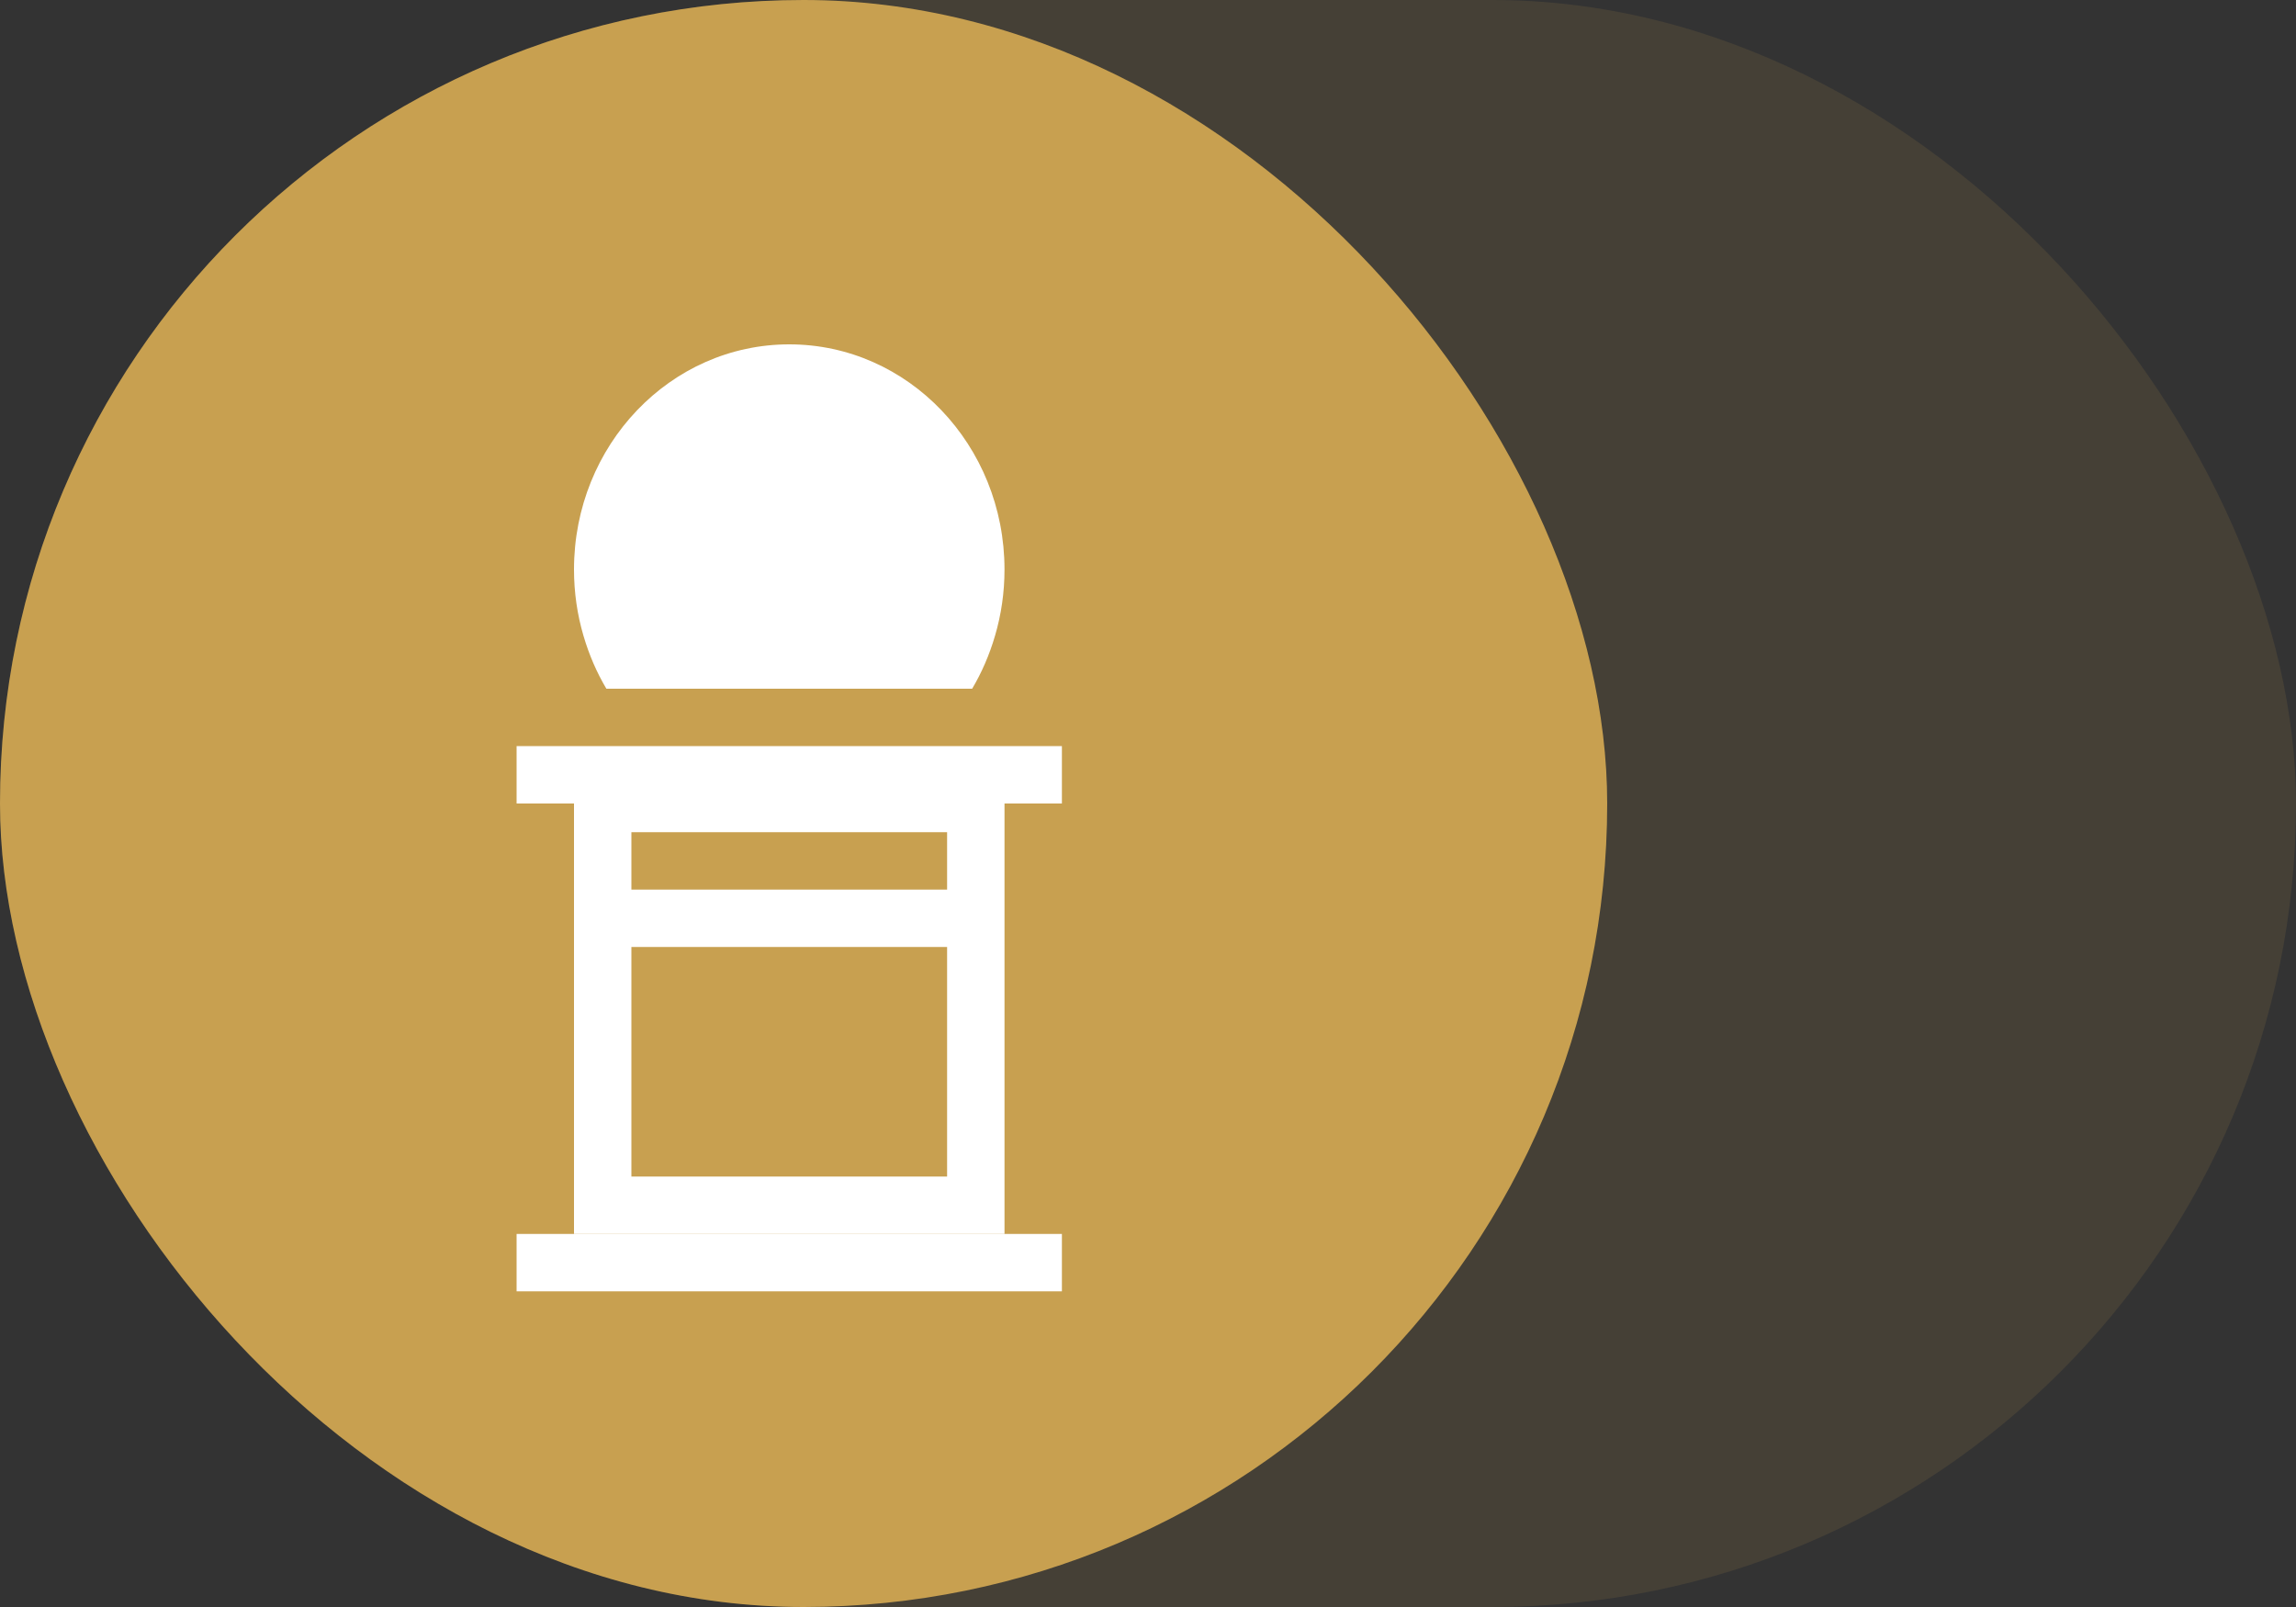
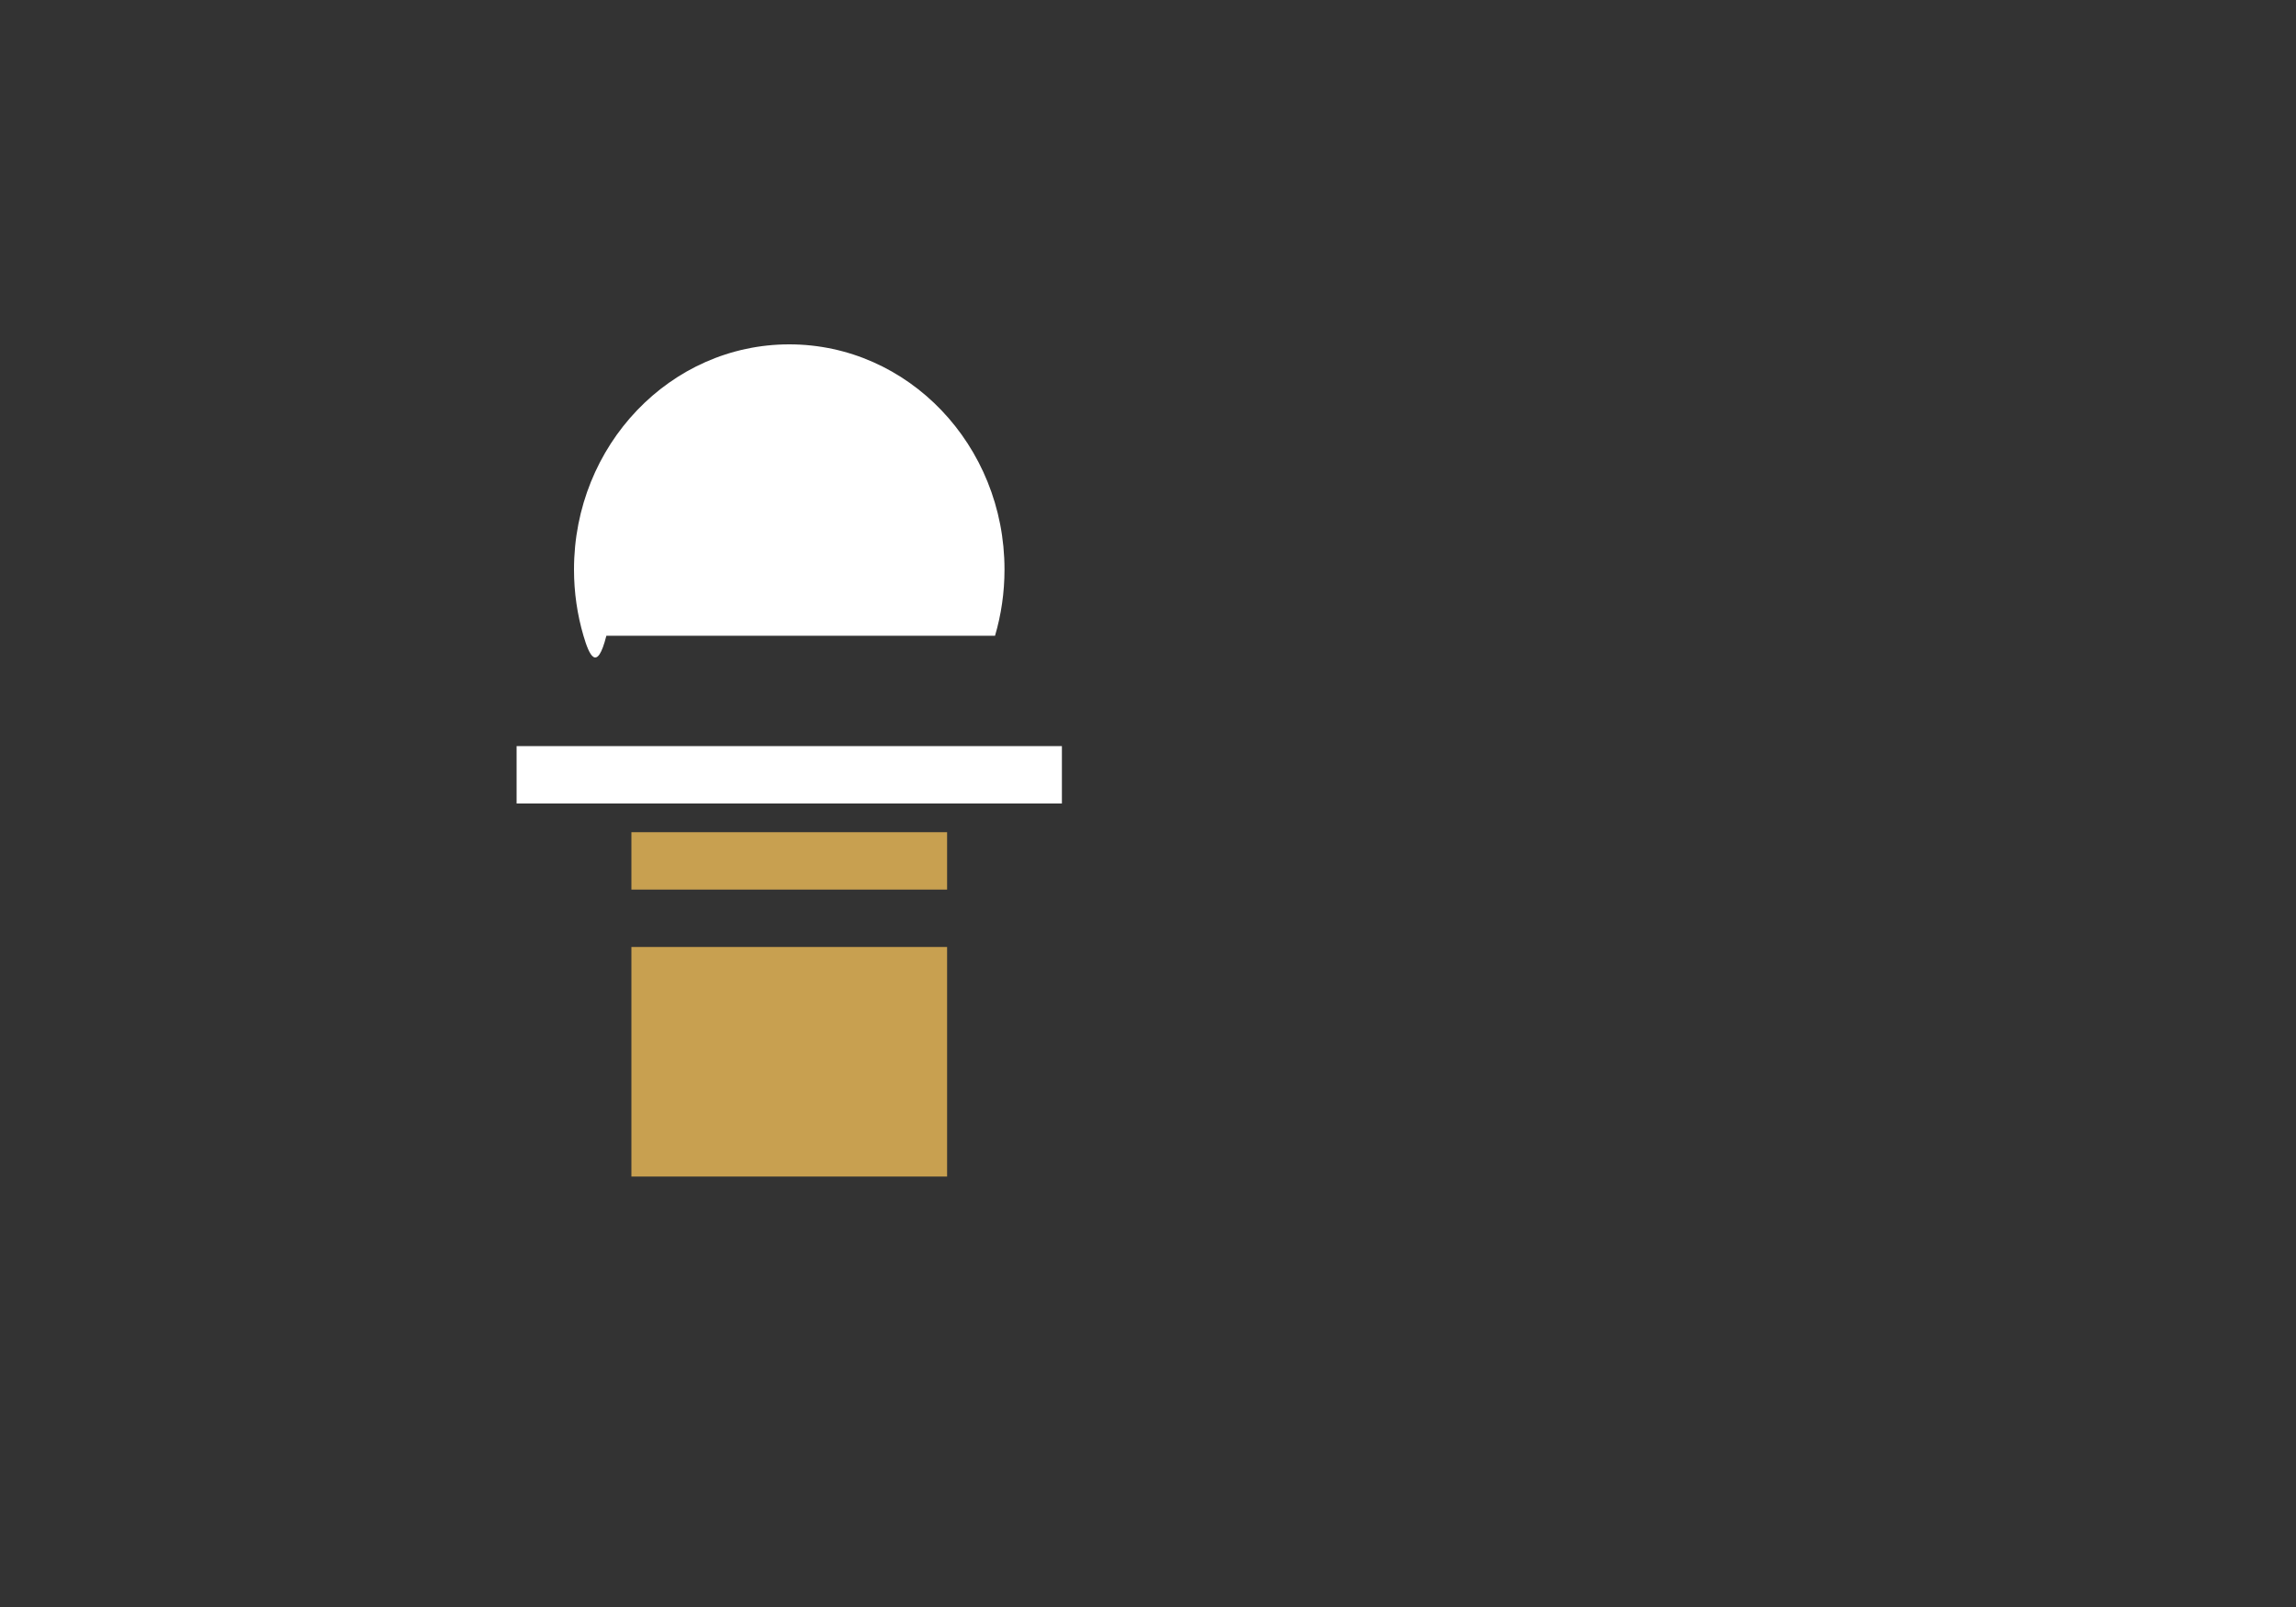
<svg xmlns="http://www.w3.org/2000/svg" width="80" height="56" viewBox="0 0 80 56" fill="none">
  <rect x="0" y="0" width="80" height="56" fill="#333333" stroke="none" />
-   <rect width="80" height="56" rx="28" fill="#C8A050" fill-opacity="0.12" />
-   <rect width="56" height="56" rx="28" fill="#C8A050" />
-   <rect x="20" y="28" width="15" height="15" fill="white" />
  <rect x="18" y="26" width="19" height="2" fill="white" />
  <rect width="11" height="2" transform="matrix(1 0 0 -1 22 31)" fill="#C8A050" />
  <rect width="11" height="8" transform="matrix(1 0 0 -1 22 41)" fill="#C8A050" />
-   <rect x="18" y="43" width="19" height="2" fill="white" />
-   <path d="M35 19.846C35 20.649 34.885 21.424 34.67 22.154C34.471 22.833 34.2 23.449 33.873 24H21.128C20.8 23.449 20.529 22.833 20.33 22.154C20.115 21.424 20 20.649 20 19.846C20 15.513 23.358 12 27.5 12C31.642 12 35 15.513 35 19.846Z" fill="white" />
+   <path d="M35 19.846C35 20.649 34.885 21.424 34.67 22.154H21.128C20.8 23.449 20.529 22.833 20.33 22.154C20.115 21.424 20 20.649 20 19.846C20 15.513 23.358 12 27.5 12C31.642 12 35 15.513 35 19.846Z" fill="white" />
</svg>